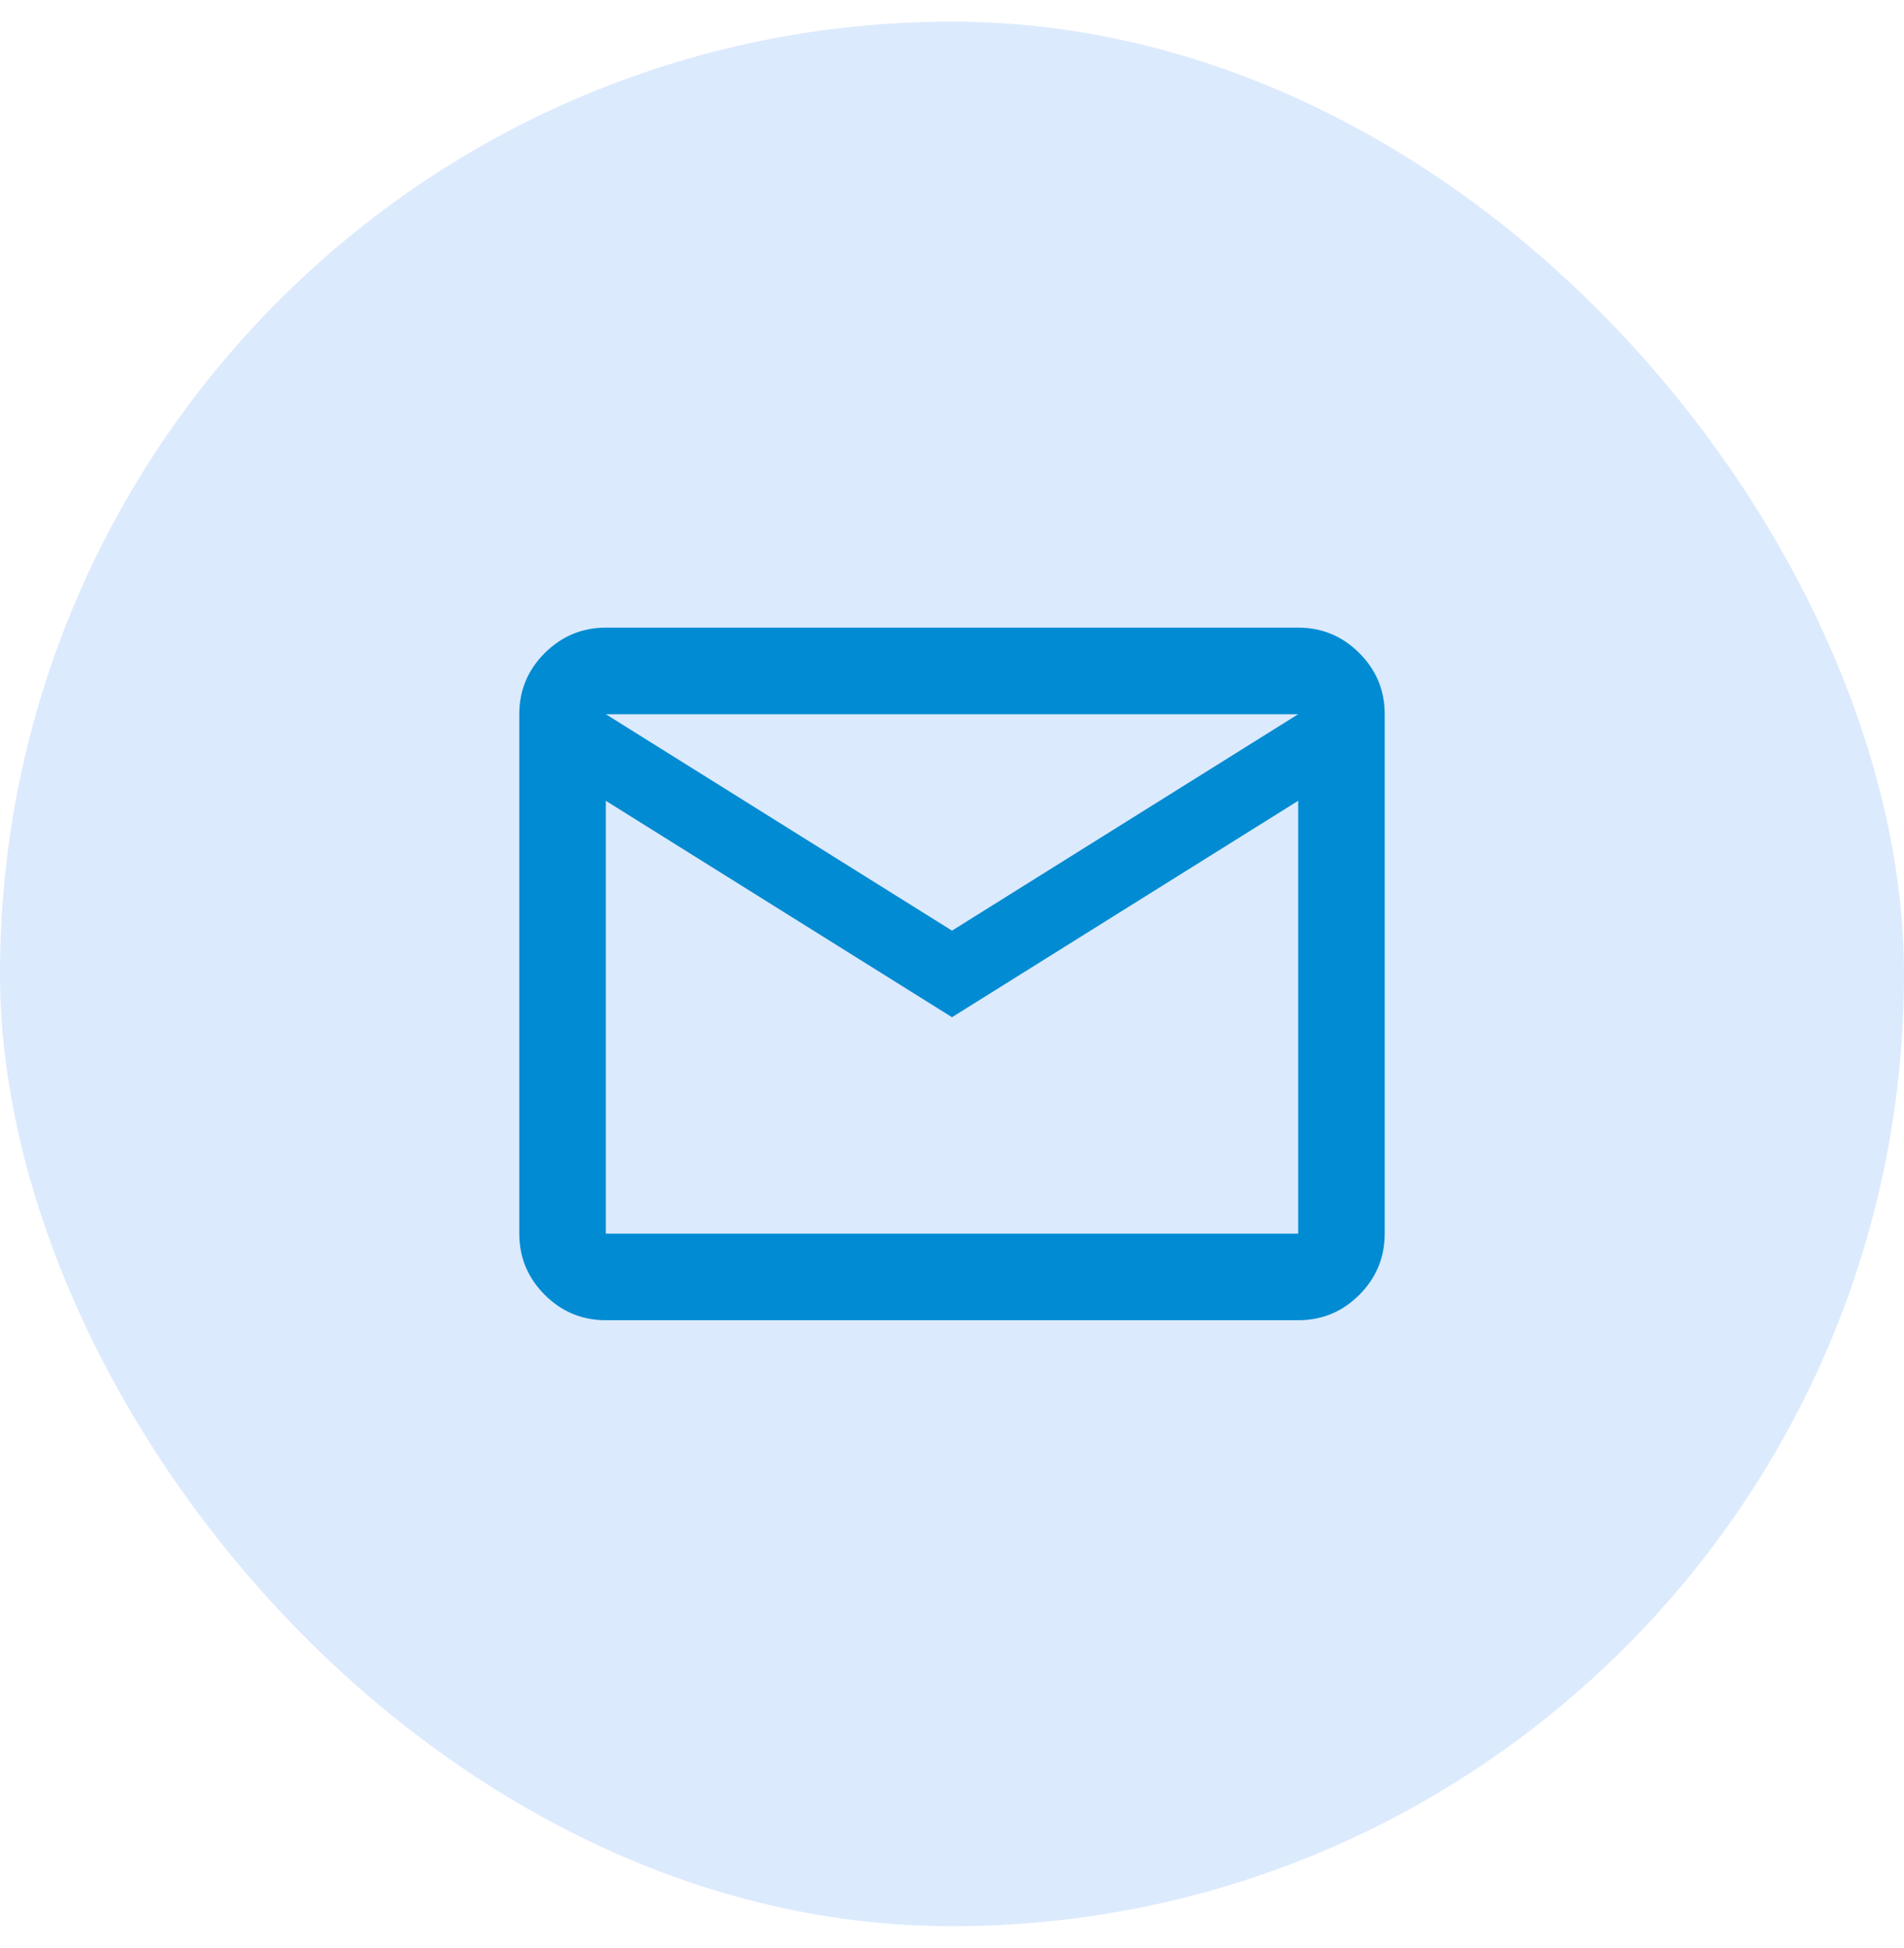
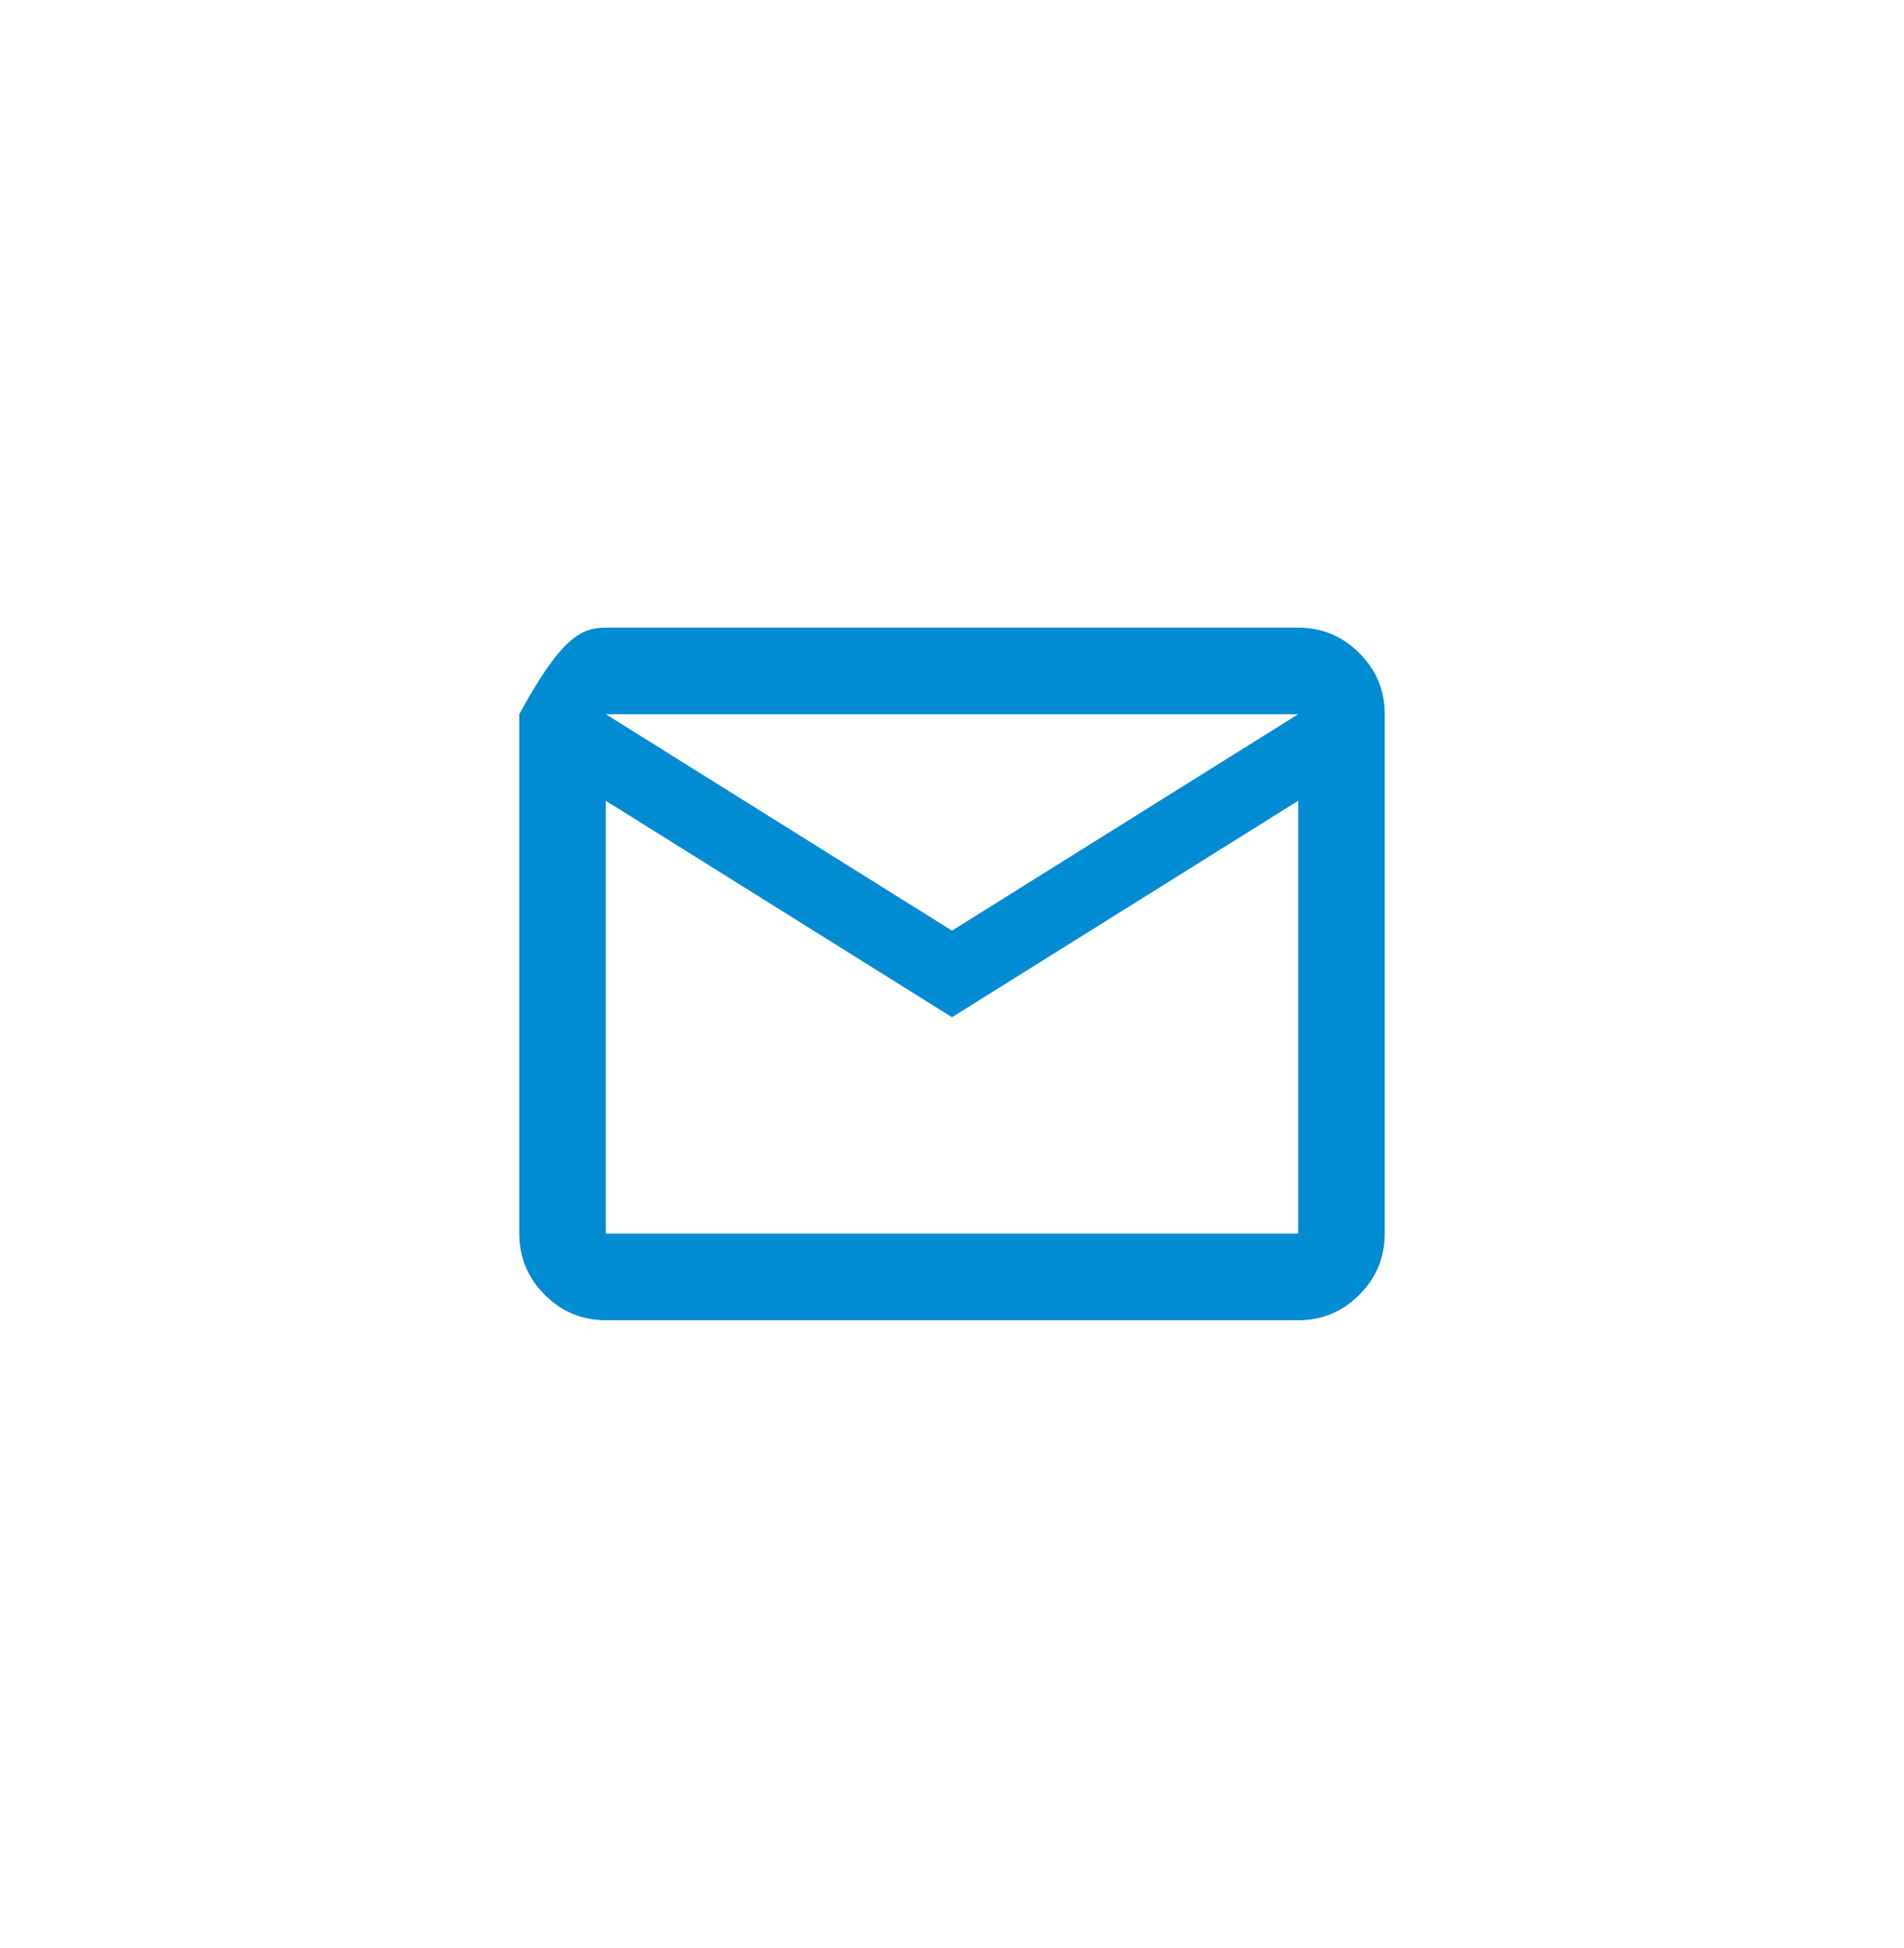
<svg xmlns="http://www.w3.org/2000/svg" width="44" height="45" viewBox="0 0 44 45" fill="none">
-   <rect y="0.5" width="44" height="44" rx="22" fill="#DCEAFD" />
-   <path d="M14 30.5C13.45 30.5 12.979 30.304 12.588 29.913C12.197 29.522 12.001 29.051 12 28.5V16.5C12 15.95 12.196 15.479 12.588 15.088C12.98 14.697 13.451 14.501 14 14.5H30C30.55 14.5 31.021 14.696 31.413 15.088C31.805 15.48 32.001 15.951 32 16.5V28.5C32 29.05 31.804 29.521 31.413 29.913C31.022 30.305 30.551 30.501 30 30.5H14ZM22 23.5L14 18.5V28.5H30V18.5L22 23.5ZM22 21.5L30 16.5H14L22 21.5ZM14 18.5V16.5V28.5V18.5Z" fill="#008BD2" />
+   <path d="M14 30.5C13.45 30.5 12.979 30.304 12.588 29.913C12.197 29.522 12.001 29.051 12 28.5V16.5C12.98 14.697 13.451 14.501 14 14.5H30C30.55 14.5 31.021 14.696 31.413 15.088C31.805 15.48 32.001 15.951 32 16.5V28.5C32 29.05 31.804 29.521 31.413 29.913C31.022 30.305 30.551 30.501 30 30.5H14ZM22 23.5L14 18.5V28.5H30V18.5L22 23.5ZM22 21.5L30 16.5H14L22 21.5ZM14 18.5V16.5V28.5V18.5Z" fill="#008BD2" />
</svg>